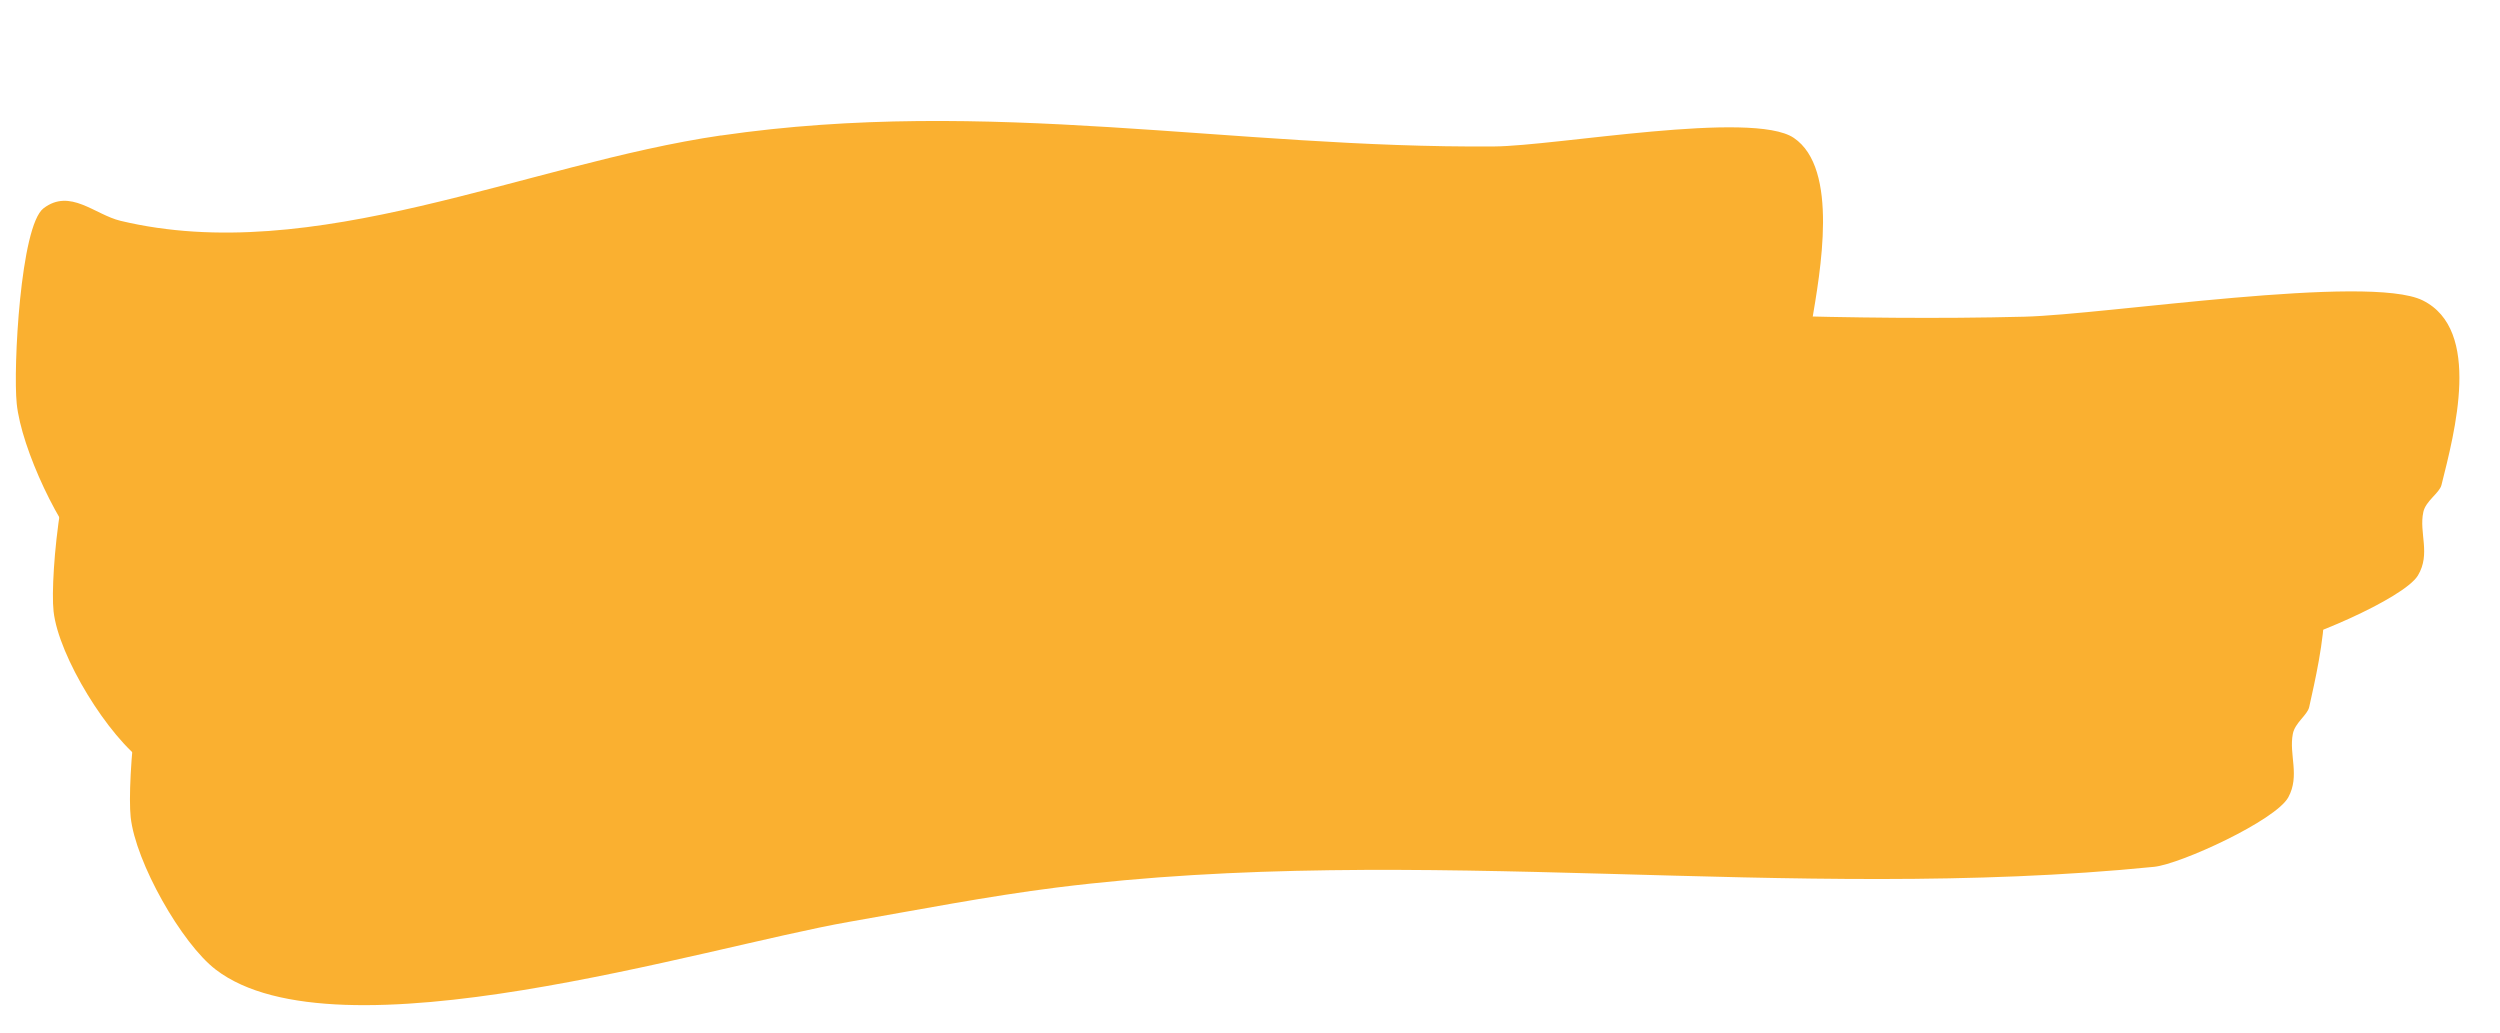
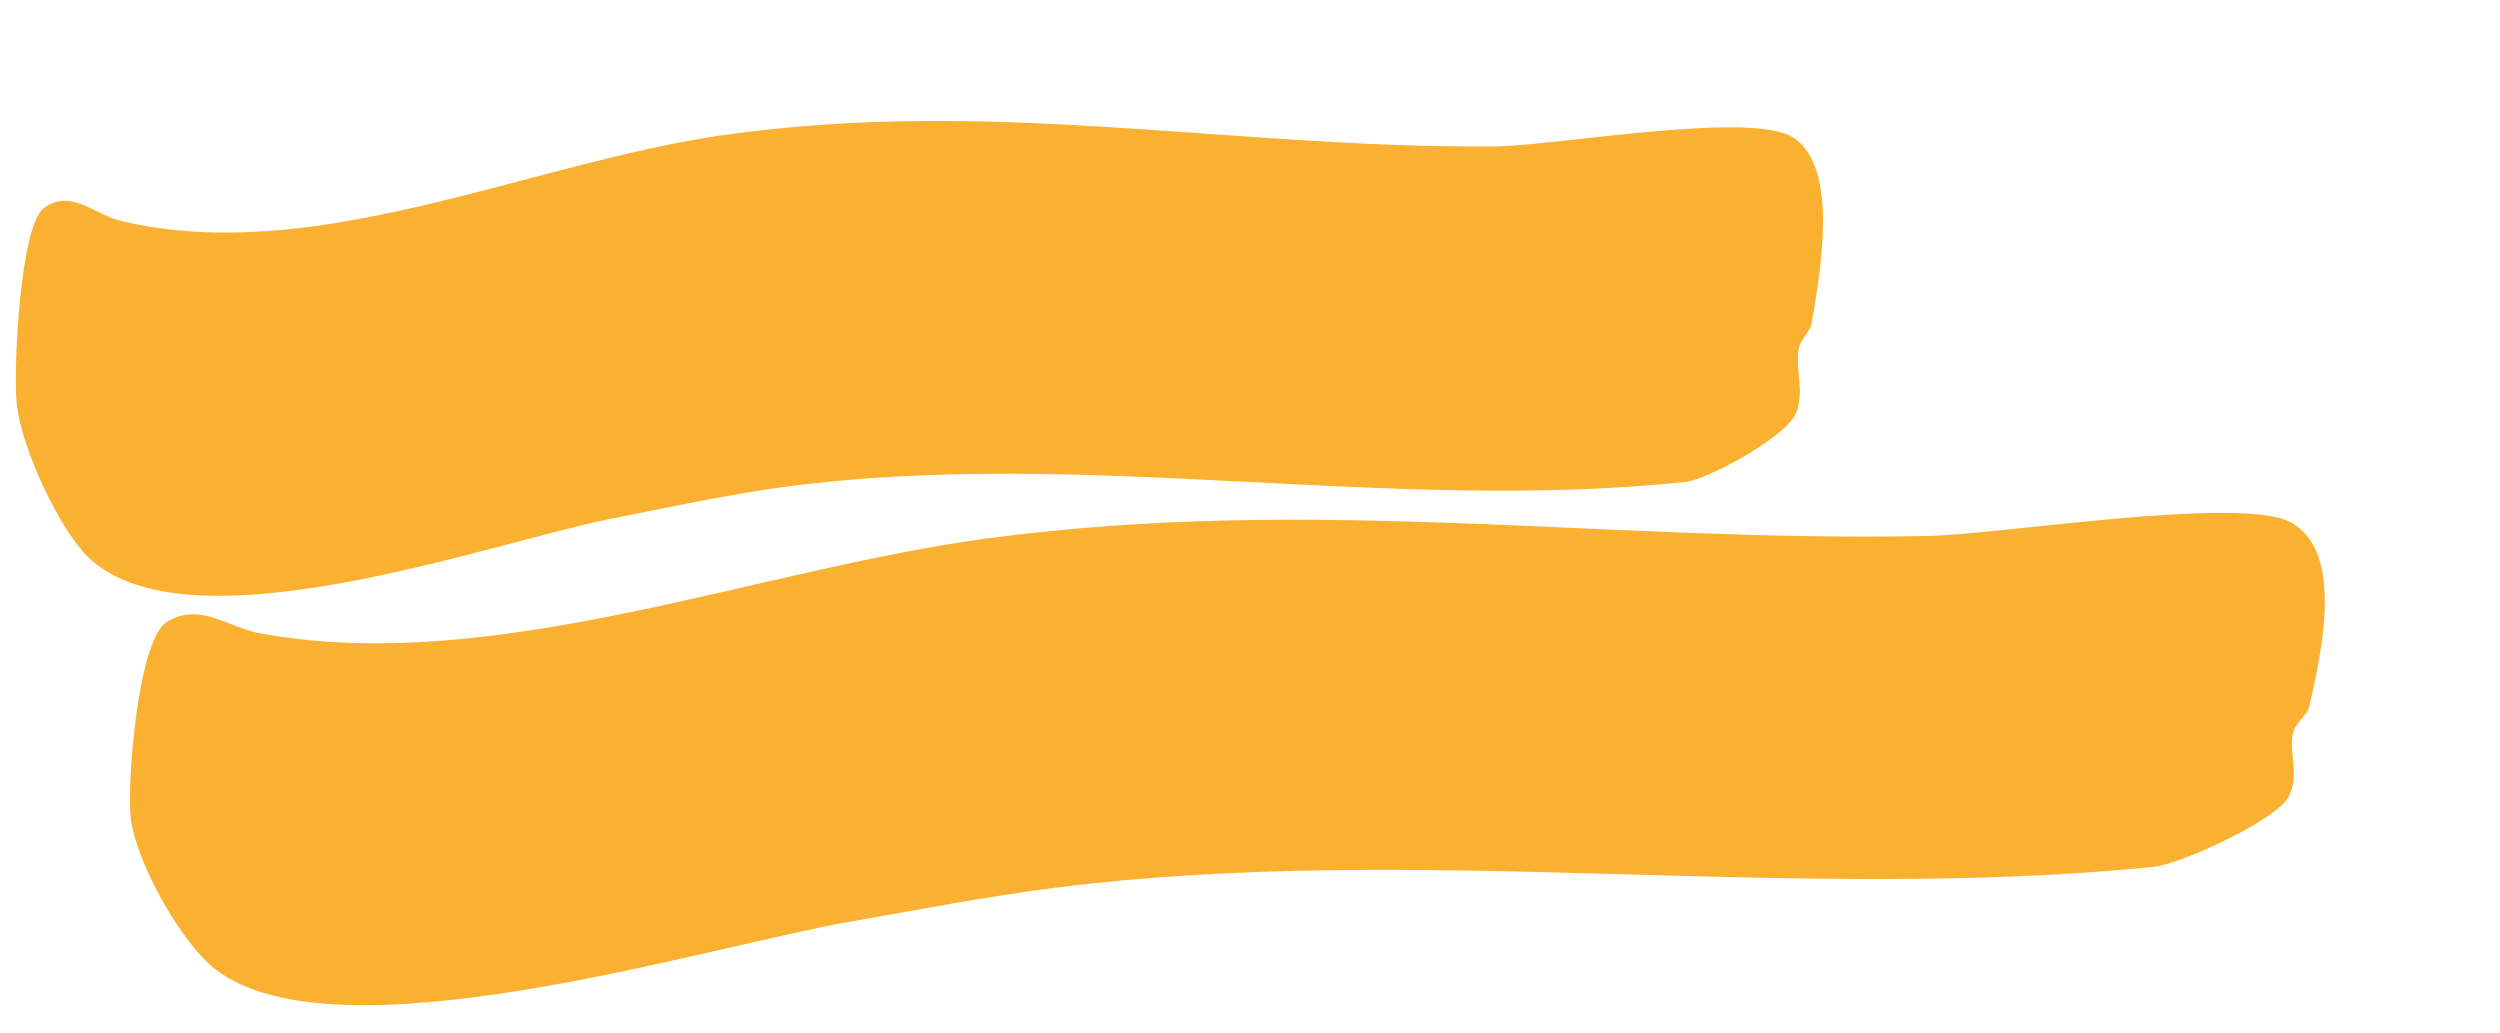
<svg xmlns="http://www.w3.org/2000/svg" width="138" height="57" viewBox="0 0 138 57" fill="none">
  <path d="M39.798 7.481C54.589 5.328 67.972 8.198 82.486 8.084C85.892 8.059 96.742 6.075 99.017 7.611C101.527 9.307 100.483 14.988 99.999 17.861C99.927 18.304 99.36 18.724 99.274 19.34C99.108 20.491 99.637 21.655 99.119 22.849C98.558 24.127 94.259 26.473 93.062 26.601C76.545 28.339 59.629 24.655 43.109 26.901C40.02 27.324 36.781 28.038 33.698 28.642C27.082 29.948 10.489 36.032 4.911 30.798C3.339 29.324 1.178 24.781 0.923 22.28C0.722 20.329 1.128 12.471 2.403 11.498C3.87 10.378 5.228 11.848 6.656 12.19C17.33 14.742 29.068 9.04 39.801 7.476L39.798 7.481Z" fill="#FAB030" />
-   <path d="M55.016 17.988C74.733 15.458 92.448 17.972 111.743 17.482C116.272 17.368 130.746 15.109 133.731 16.581C137.022 18.206 135.487 23.895 134.77 26.771C134.662 27.215 133.898 27.648 133.768 28.264C133.516 29.416 134.19 30.562 133.47 31.765C132.691 33.054 126.915 35.503 125.322 35.662C103.321 37.823 80.932 34.59 58.914 37.258C54.796 37.759 50.473 38.554 46.359 39.237C37.531 40.71 15.316 47.204 8.038 42.132C5.987 40.704 3.231 36.232 2.957 33.746C2.741 31.806 3.485 23.965 5.205 22.962C7.184 21.808 8.951 23.238 10.84 23.541C24.963 25.807 40.713 19.82 55.021 17.983L55.016 17.988Z" fill="#FAB030" />
  <path d="M54.62 29.708C72.597 27.313 88.782 29.945 106.39 29.586C110.522 29.503 123.716 27.343 126.451 28.834C129.466 30.481 128.103 36.157 127.468 39.027C127.373 39.469 126.678 39.897 126.564 40.512C126.342 41.661 126.964 42.811 126.316 44.009C125.613 45.292 120.359 47.701 118.906 47.849C98.84 49.859 78.384 46.477 58.307 48.994C54.553 49.467 50.612 50.232 46.862 50.887C38.815 52.299 18.584 58.639 11.908 53.521C10.025 52.08 7.48 47.592 7.213 45.105C7.003 43.165 7.628 35.333 9.192 34.342C10.99 33.202 12.613 34.643 14.338 34.959C27.244 37.32 41.578 31.442 54.624 29.702L54.62 29.708Z" fill="#FAB030" />
</svg>